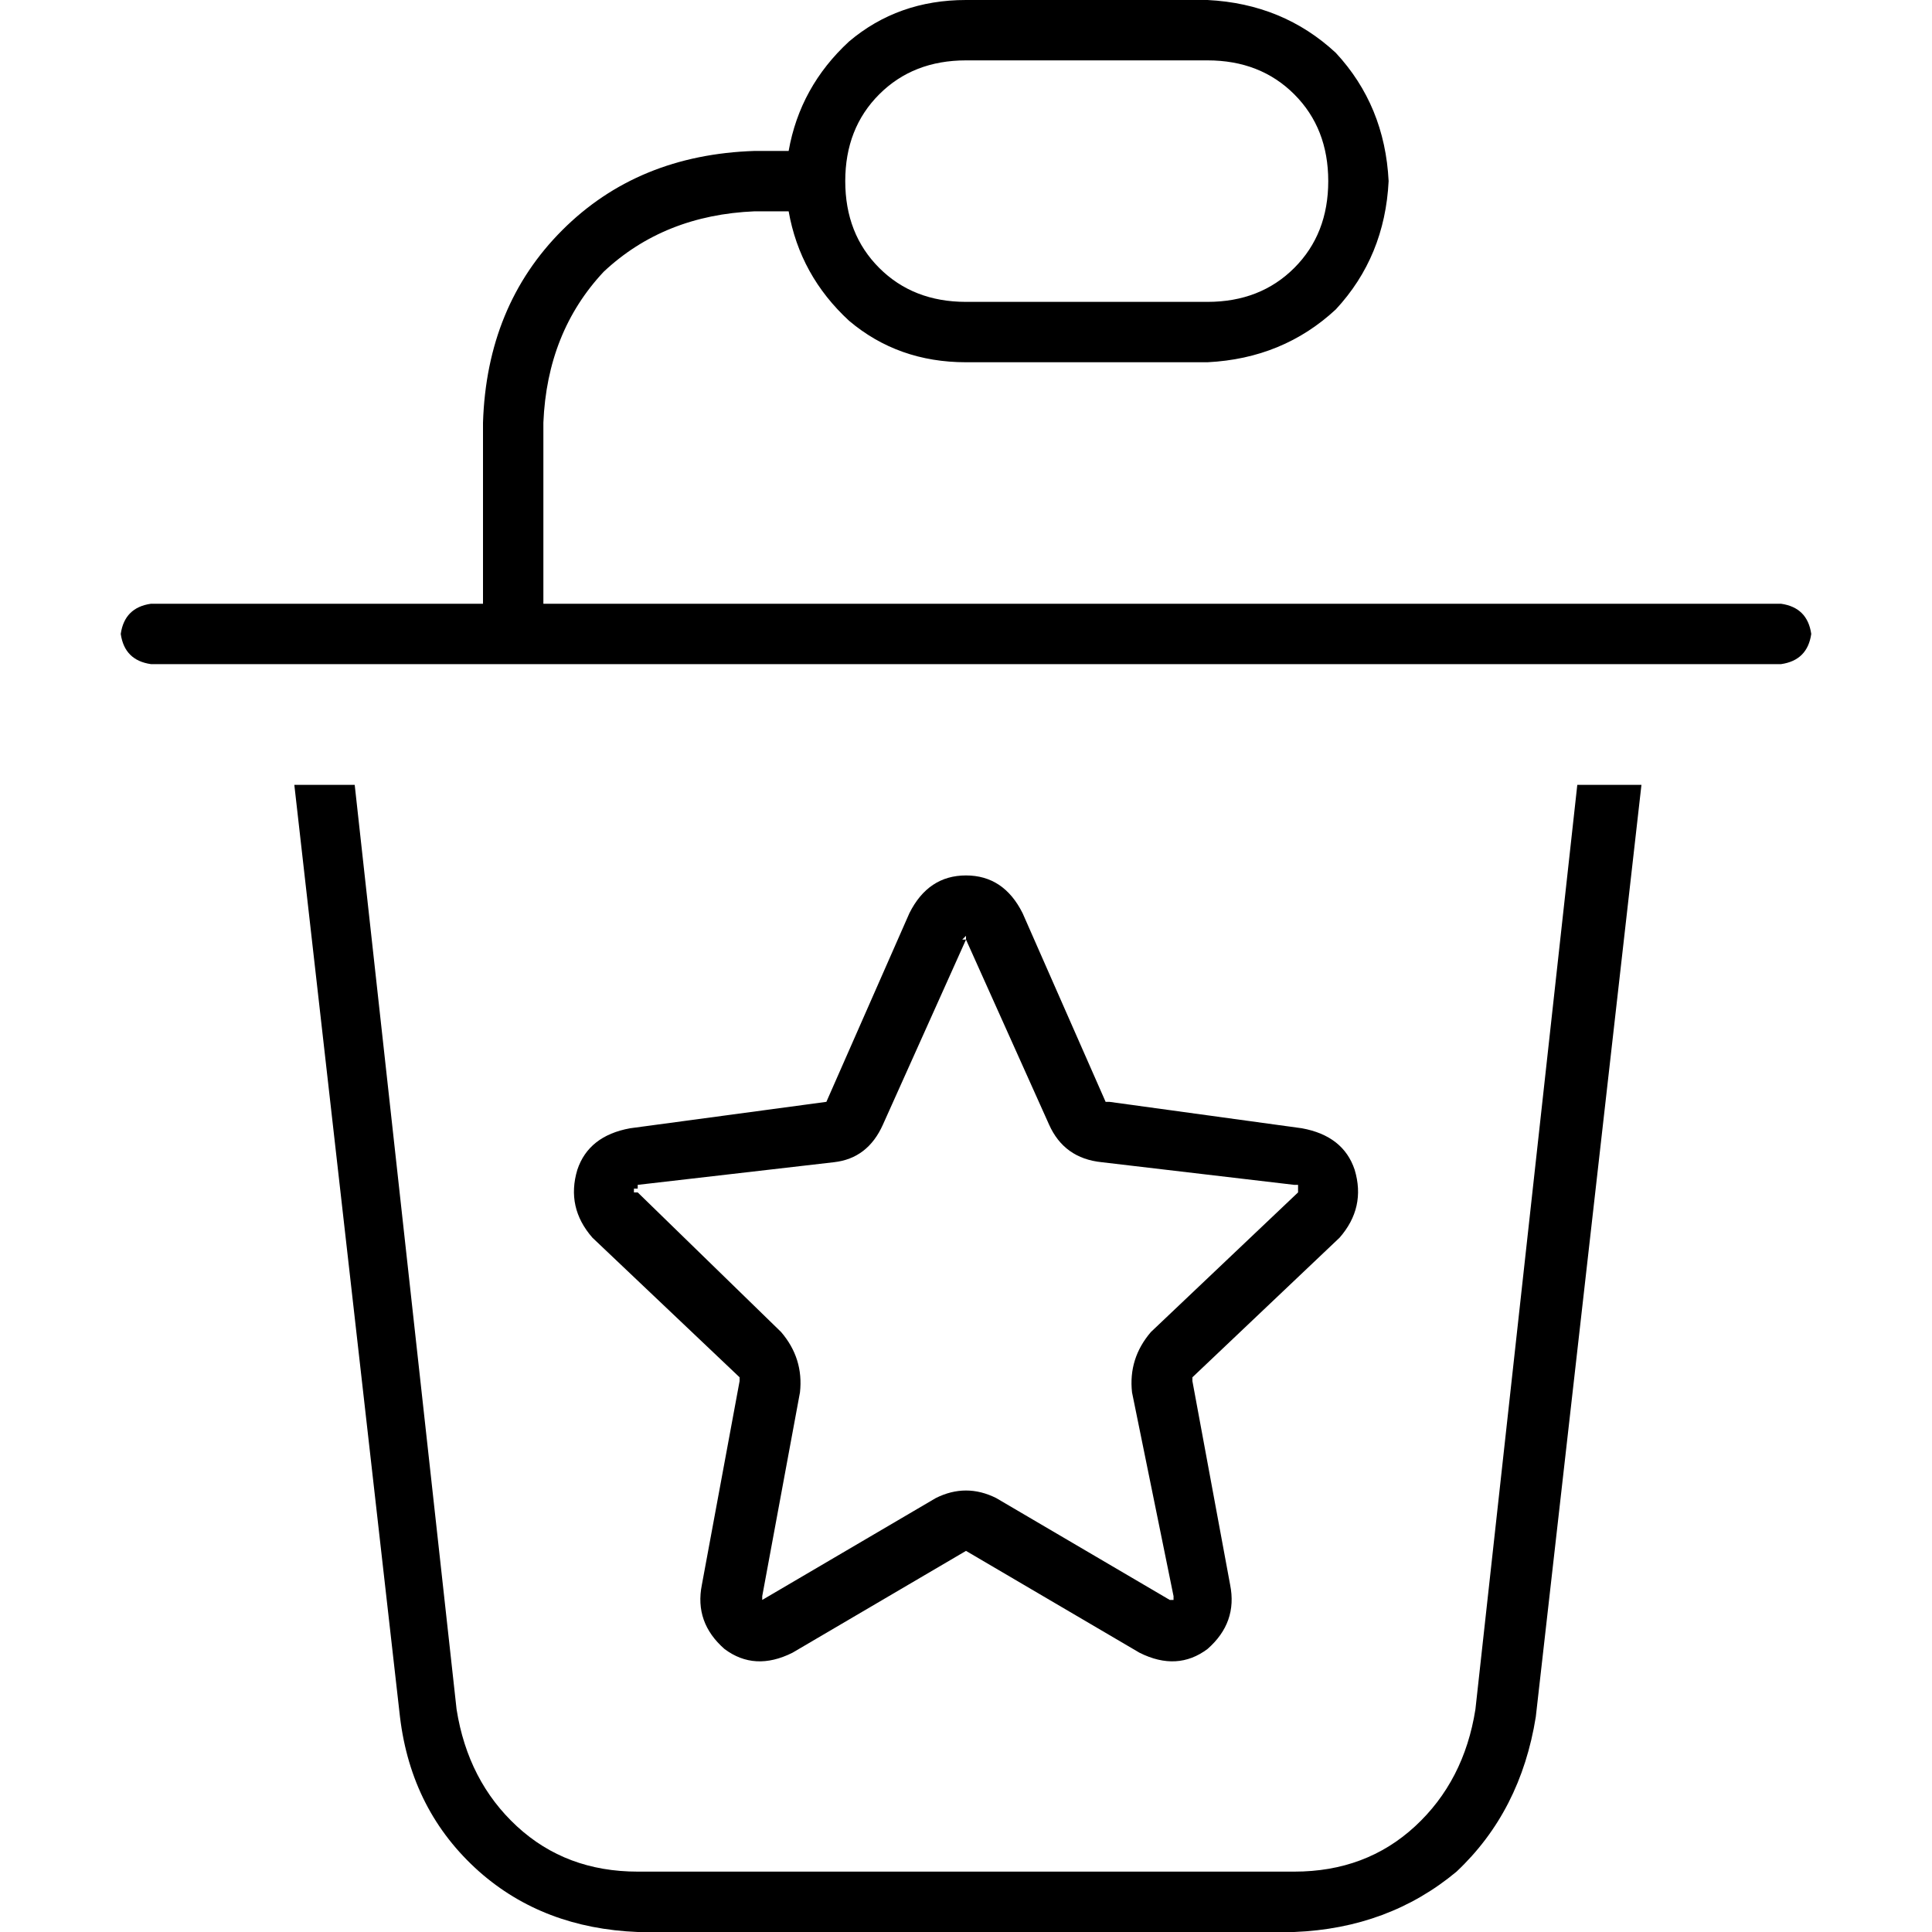
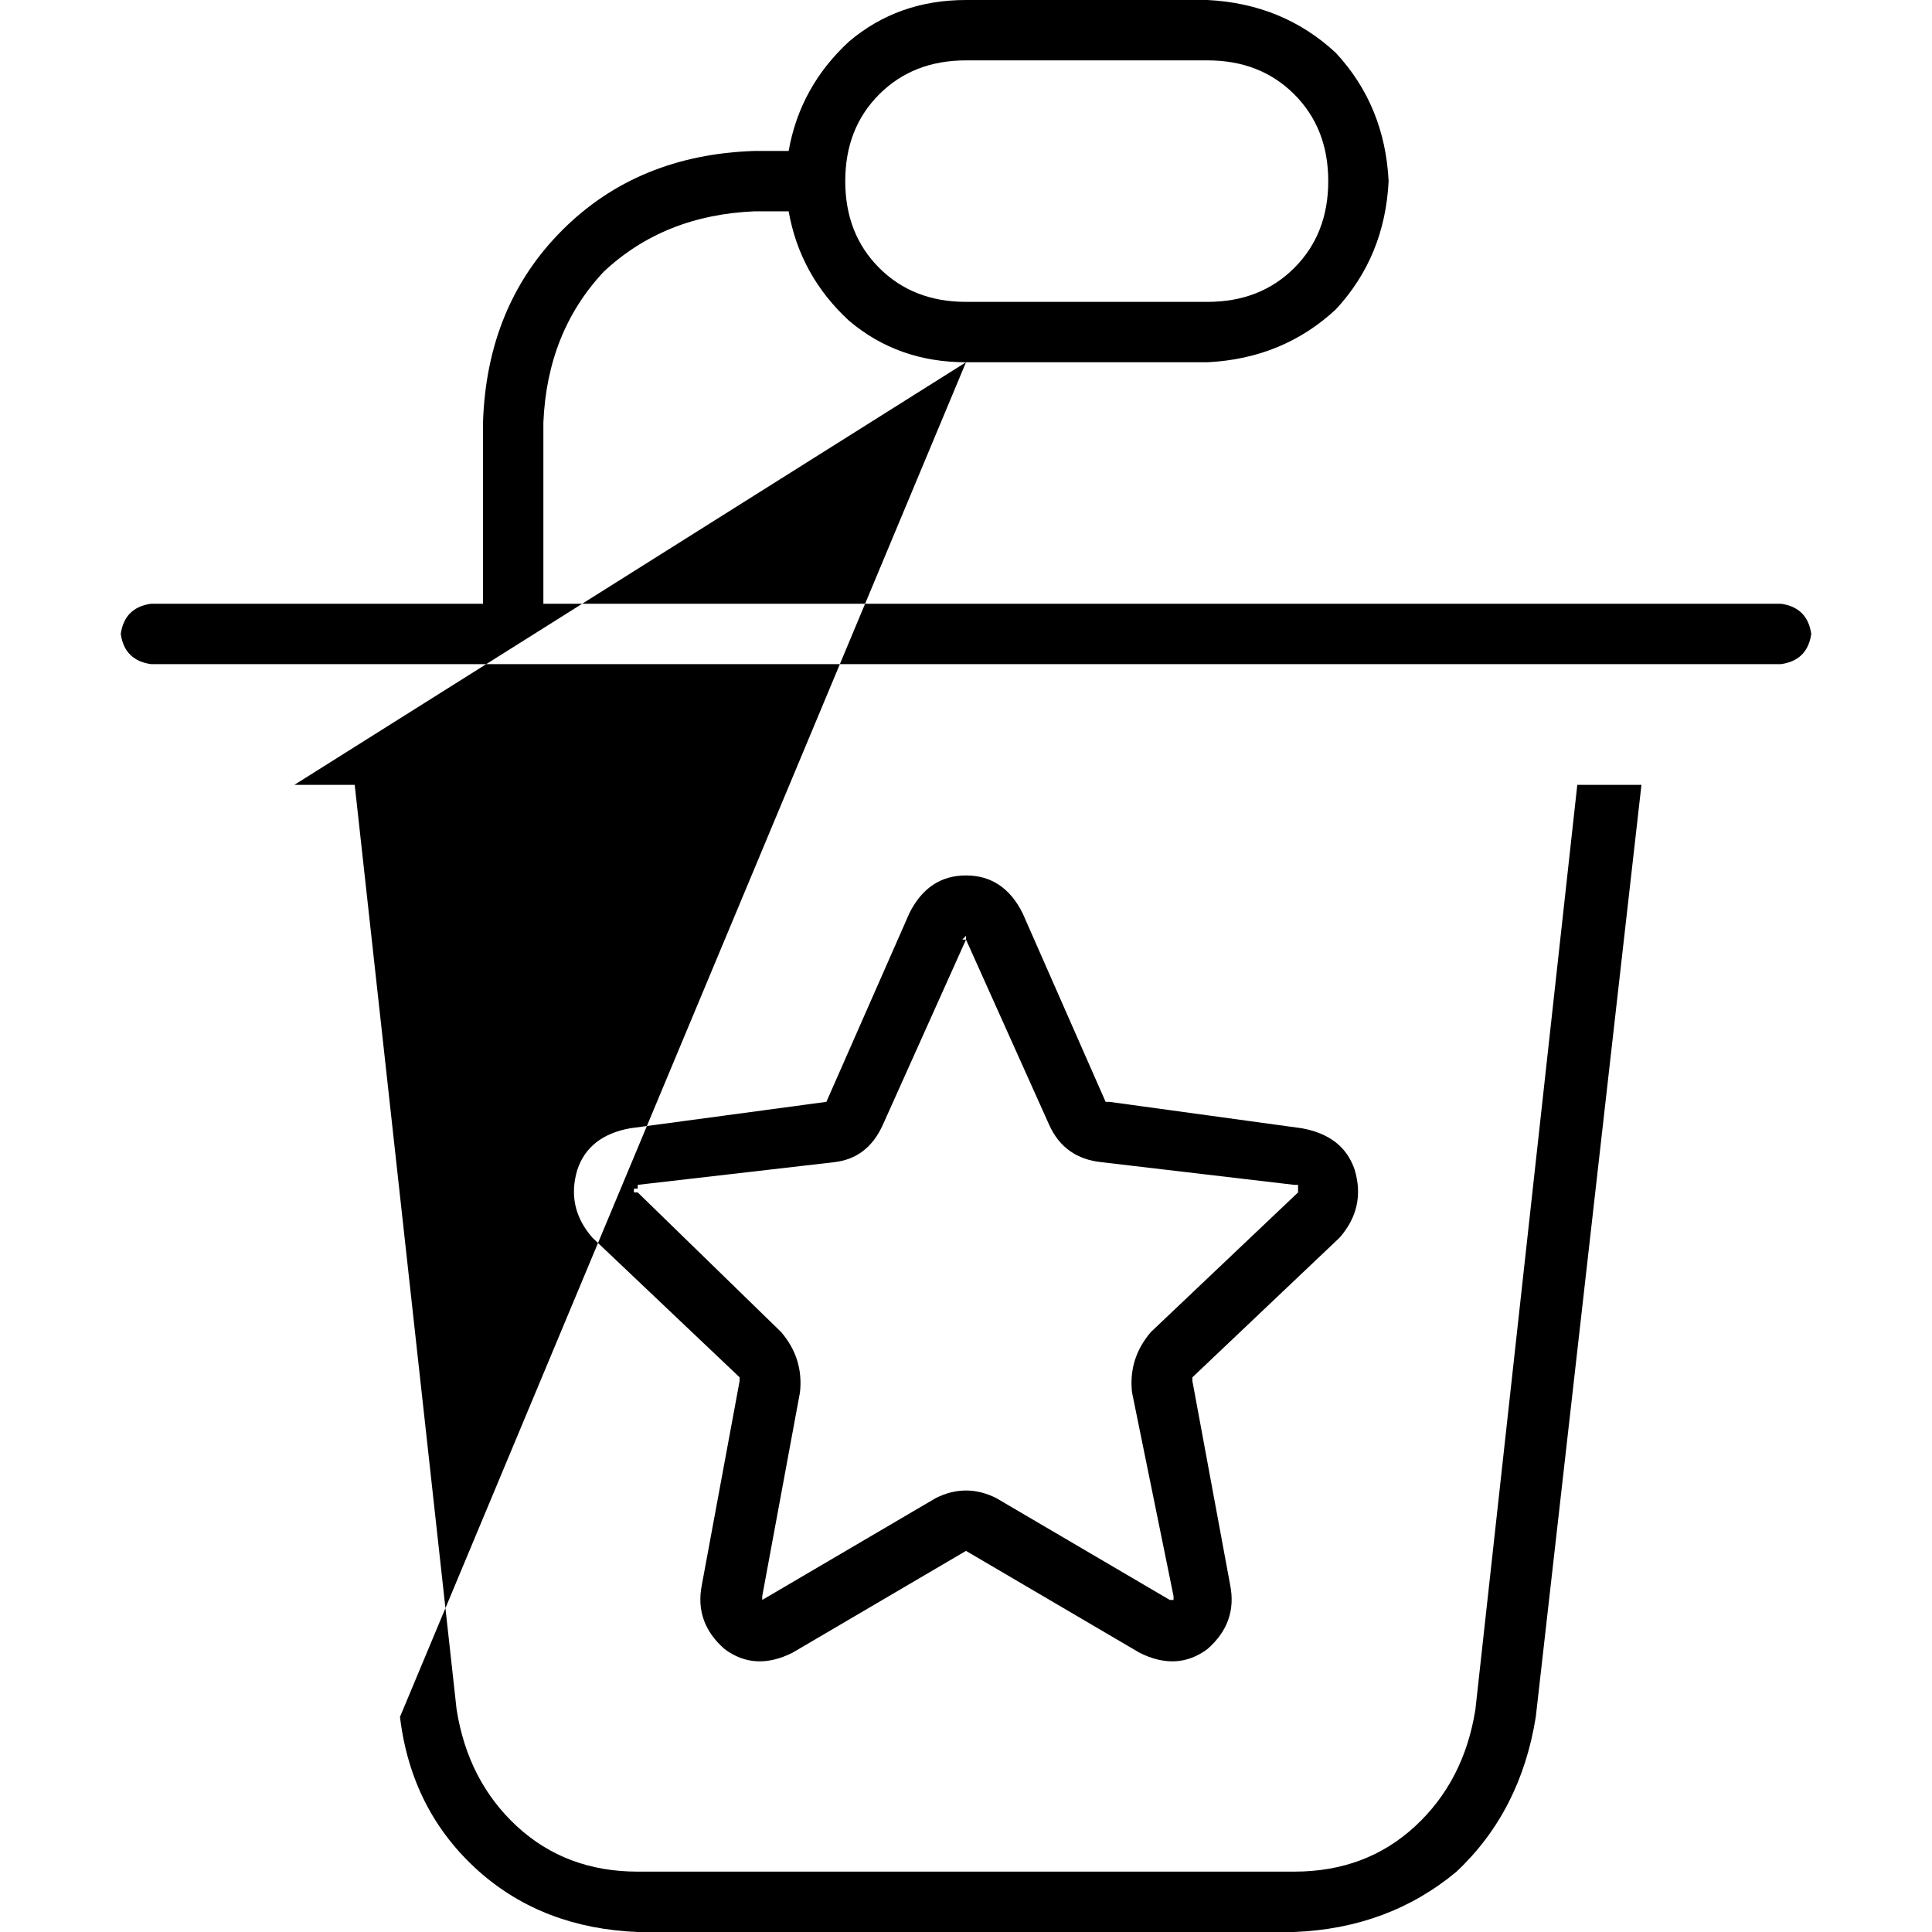
<svg xmlns="http://www.w3.org/2000/svg" viewBox="0 0 512 512">
-   <path d="M 256 16 L 320 16 L 256 16 L 320 16 Q 334 16 343 25 Q 352 34 352 48 Q 352 62 343 71 Q 334 80 320 80 L 256 80 L 256 80 Q 242 80 233 71 Q 224 62 224 48 Q 224 34 233 25 Q 242 16 256 16 L 256 16 Z M 256 96 L 320 96 L 256 96 L 320 96 Q 340 95 354 82 Q 367 68 368 48 Q 367 28 354 14 Q 340 1 320 0 L 256 0 L 256 0 Q 238 0 225 11 Q 212 23 209 40 L 200 40 L 200 40 Q 169 41 149 61 Q 129 81 128 112 L 128 160 L 128 160 L 40 160 L 40 160 Q 33 161 32 168 Q 33 175 40 176 L 472 176 L 472 176 Q 479 175 480 168 Q 479 161 472 160 L 144 160 L 144 160 L 144 112 L 144 112 Q 145 88 160 72 Q 176 57 200 56 L 209 56 L 209 56 Q 212 73 225 85 Q 238 96 256 96 L 256 96 Z M 78 208 L 106 455 L 78 208 L 106 455 Q 109 480 127 496 Q 144 511 169 512 L 343 512 L 343 512 Q 368 511 386 496 Q 403 480 407 455 L 435 208 L 435 208 L 418 208 L 418 208 L 391 453 L 391 453 Q 388 472 375 484 Q 362 496 343 496 L 169 496 L 169 496 Q 150 496 137 484 Q 124 472 121 453 L 94 208 L 94 208 L 78 208 L 78 208 Z M 293 292 L 271 242 L 293 292 L 271 242 Q 266 232 256 232 Q 246 232 241 242 L 219 292 L 219 292 Q 219 292 219 292 L 167 299 L 167 299 Q 156 301 153 310 Q 150 320 157 328 L 196 365 L 196 365 Q 196 365 196 366 L 186 420 L 186 420 Q 184 430 192 437 Q 200 443 210 438 L 256 411 L 256 411 Q 256 411 256 411 Q 256 411 256 411 Q 256 411 256 411 L 302 438 L 302 438 Q 312 443 320 437 Q 328 430 326 420 L 316 366 L 316 366 Q 316 365 316 365 L 355 328 L 355 328 Q 362 320 359 310 Q 356 301 345 299 L 294 292 L 294 292 Q 293 292 293 292 L 293 292 Z M 255 249 Q 256 248 256 248 L 256 248 L 256 248 Q 256 248 256 248 L 256 248 L 256 248 Q 256 248 256 248 Q 256 248 256 248 Q 256 248 256 248 L 256 248 L 256 248 Q 256 248 256 249 L 278 298 L 278 298 Q 282 307 292 308 L 343 314 L 343 314 Q 343 314 344 314 Q 344 314 344 315 Q 344 315 344 315 Q 344 315 344 316 Q 344 316 344 316 L 305 353 L 305 353 Q 299 360 300 369 L 311 423 L 311 423 Q 311 423 311 423 Q 311 423 311 424 Q 310 424 310 424 Q 310 424 310 424 Q 310 424 310 424 L 310 424 L 310 424 Q 310 424 310 424 L 264 397 L 264 397 Q 256 393 248 397 L 202 424 L 202 424 Q 202 424 202 424 L 202 424 L 202 424 Q 202 424 202 424 Q 202 424 202 424 Q 202 424 202 424 Q 202 423 202 423 L 212 369 L 212 369 Q 213 360 207 353 L 169 316 L 169 316 Q 168 316 168 316 Q 168 316 168 315 Q 168 315 168 315 Q 168 315 169 315 Q 169 314 169 314 L 221 308 L 221 308 Q 230 307 234 298 L 256 249 L 255 249 Z" />
+   <path d="M 256 16 L 320 16 L 256 16 L 320 16 Q 334 16 343 25 Q 352 34 352 48 Q 352 62 343 71 Q 334 80 320 80 L 256 80 L 256 80 Q 242 80 233 71 Q 224 62 224 48 Q 224 34 233 25 Q 242 16 256 16 L 256 16 Z M 256 96 L 320 96 L 256 96 L 320 96 Q 340 95 354 82 Q 367 68 368 48 Q 367 28 354 14 Q 340 1 320 0 L 256 0 L 256 0 Q 238 0 225 11 Q 212 23 209 40 L 200 40 L 200 40 Q 169 41 149 61 Q 129 81 128 112 L 128 160 L 128 160 L 40 160 L 40 160 Q 33 161 32 168 Q 33 175 40 176 L 472 176 L 472 176 Q 479 175 480 168 Q 479 161 472 160 L 144 160 L 144 160 L 144 112 L 144 112 Q 145 88 160 72 Q 176 57 200 56 L 209 56 L 209 56 Q 212 73 225 85 Q 238 96 256 96 L 256 96 Z L 106 455 L 78 208 L 106 455 Q 109 480 127 496 Q 144 511 169 512 L 343 512 L 343 512 Q 368 511 386 496 Q 403 480 407 455 L 435 208 L 435 208 L 418 208 L 418 208 L 391 453 L 391 453 Q 388 472 375 484 Q 362 496 343 496 L 169 496 L 169 496 Q 150 496 137 484 Q 124 472 121 453 L 94 208 L 94 208 L 78 208 L 78 208 Z M 293 292 L 271 242 L 293 292 L 271 242 Q 266 232 256 232 Q 246 232 241 242 L 219 292 L 219 292 Q 219 292 219 292 L 167 299 L 167 299 Q 156 301 153 310 Q 150 320 157 328 L 196 365 L 196 365 Q 196 365 196 366 L 186 420 L 186 420 Q 184 430 192 437 Q 200 443 210 438 L 256 411 L 256 411 Q 256 411 256 411 Q 256 411 256 411 Q 256 411 256 411 L 302 438 L 302 438 Q 312 443 320 437 Q 328 430 326 420 L 316 366 L 316 366 Q 316 365 316 365 L 355 328 L 355 328 Q 362 320 359 310 Q 356 301 345 299 L 294 292 L 294 292 Q 293 292 293 292 L 293 292 Z M 255 249 Q 256 248 256 248 L 256 248 L 256 248 Q 256 248 256 248 L 256 248 L 256 248 Q 256 248 256 248 Q 256 248 256 248 Q 256 248 256 248 L 256 248 L 256 248 Q 256 248 256 249 L 278 298 L 278 298 Q 282 307 292 308 L 343 314 L 343 314 Q 343 314 344 314 Q 344 314 344 315 Q 344 315 344 315 Q 344 315 344 316 Q 344 316 344 316 L 305 353 L 305 353 Q 299 360 300 369 L 311 423 L 311 423 Q 311 423 311 423 Q 311 423 311 424 Q 310 424 310 424 Q 310 424 310 424 Q 310 424 310 424 L 310 424 L 310 424 Q 310 424 310 424 L 264 397 L 264 397 Q 256 393 248 397 L 202 424 L 202 424 Q 202 424 202 424 L 202 424 L 202 424 Q 202 424 202 424 Q 202 424 202 424 Q 202 424 202 424 Q 202 423 202 423 L 212 369 L 212 369 Q 213 360 207 353 L 169 316 L 169 316 Q 168 316 168 316 Q 168 316 168 315 Q 168 315 168 315 Q 168 315 169 315 Q 169 314 169 314 L 221 308 L 221 308 Q 230 307 234 298 L 256 249 L 255 249 Z" />
</svg>